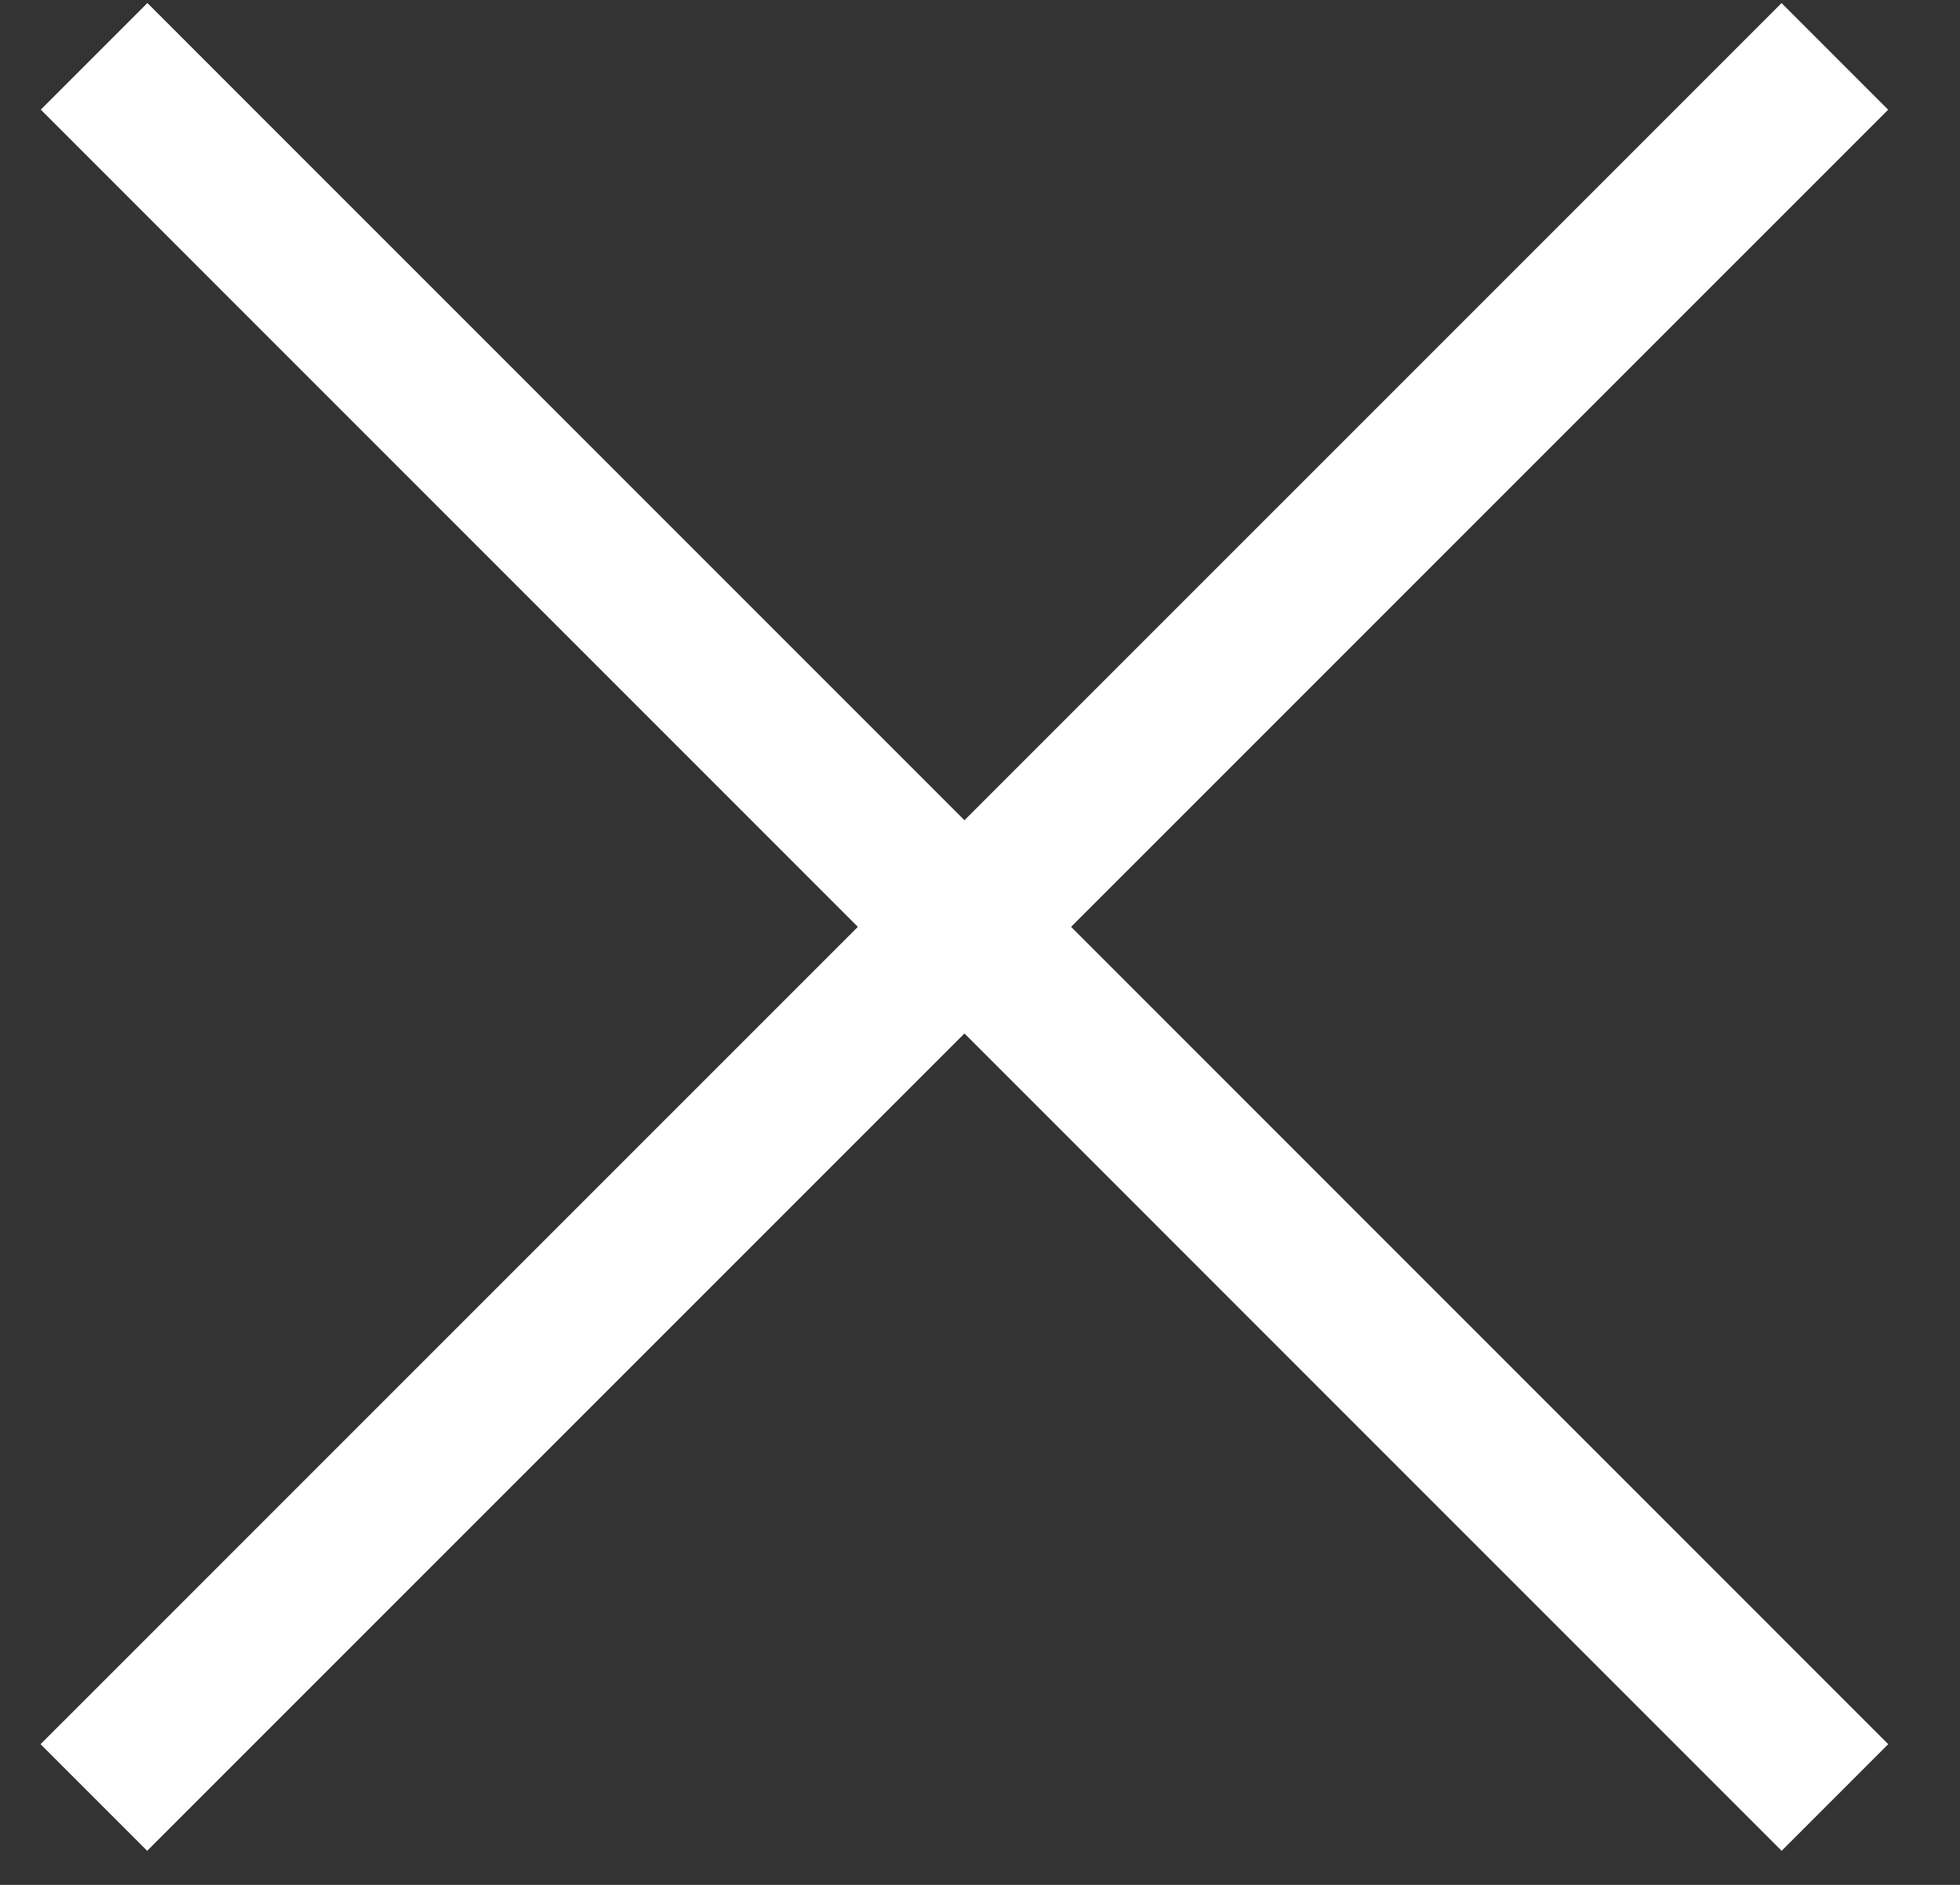
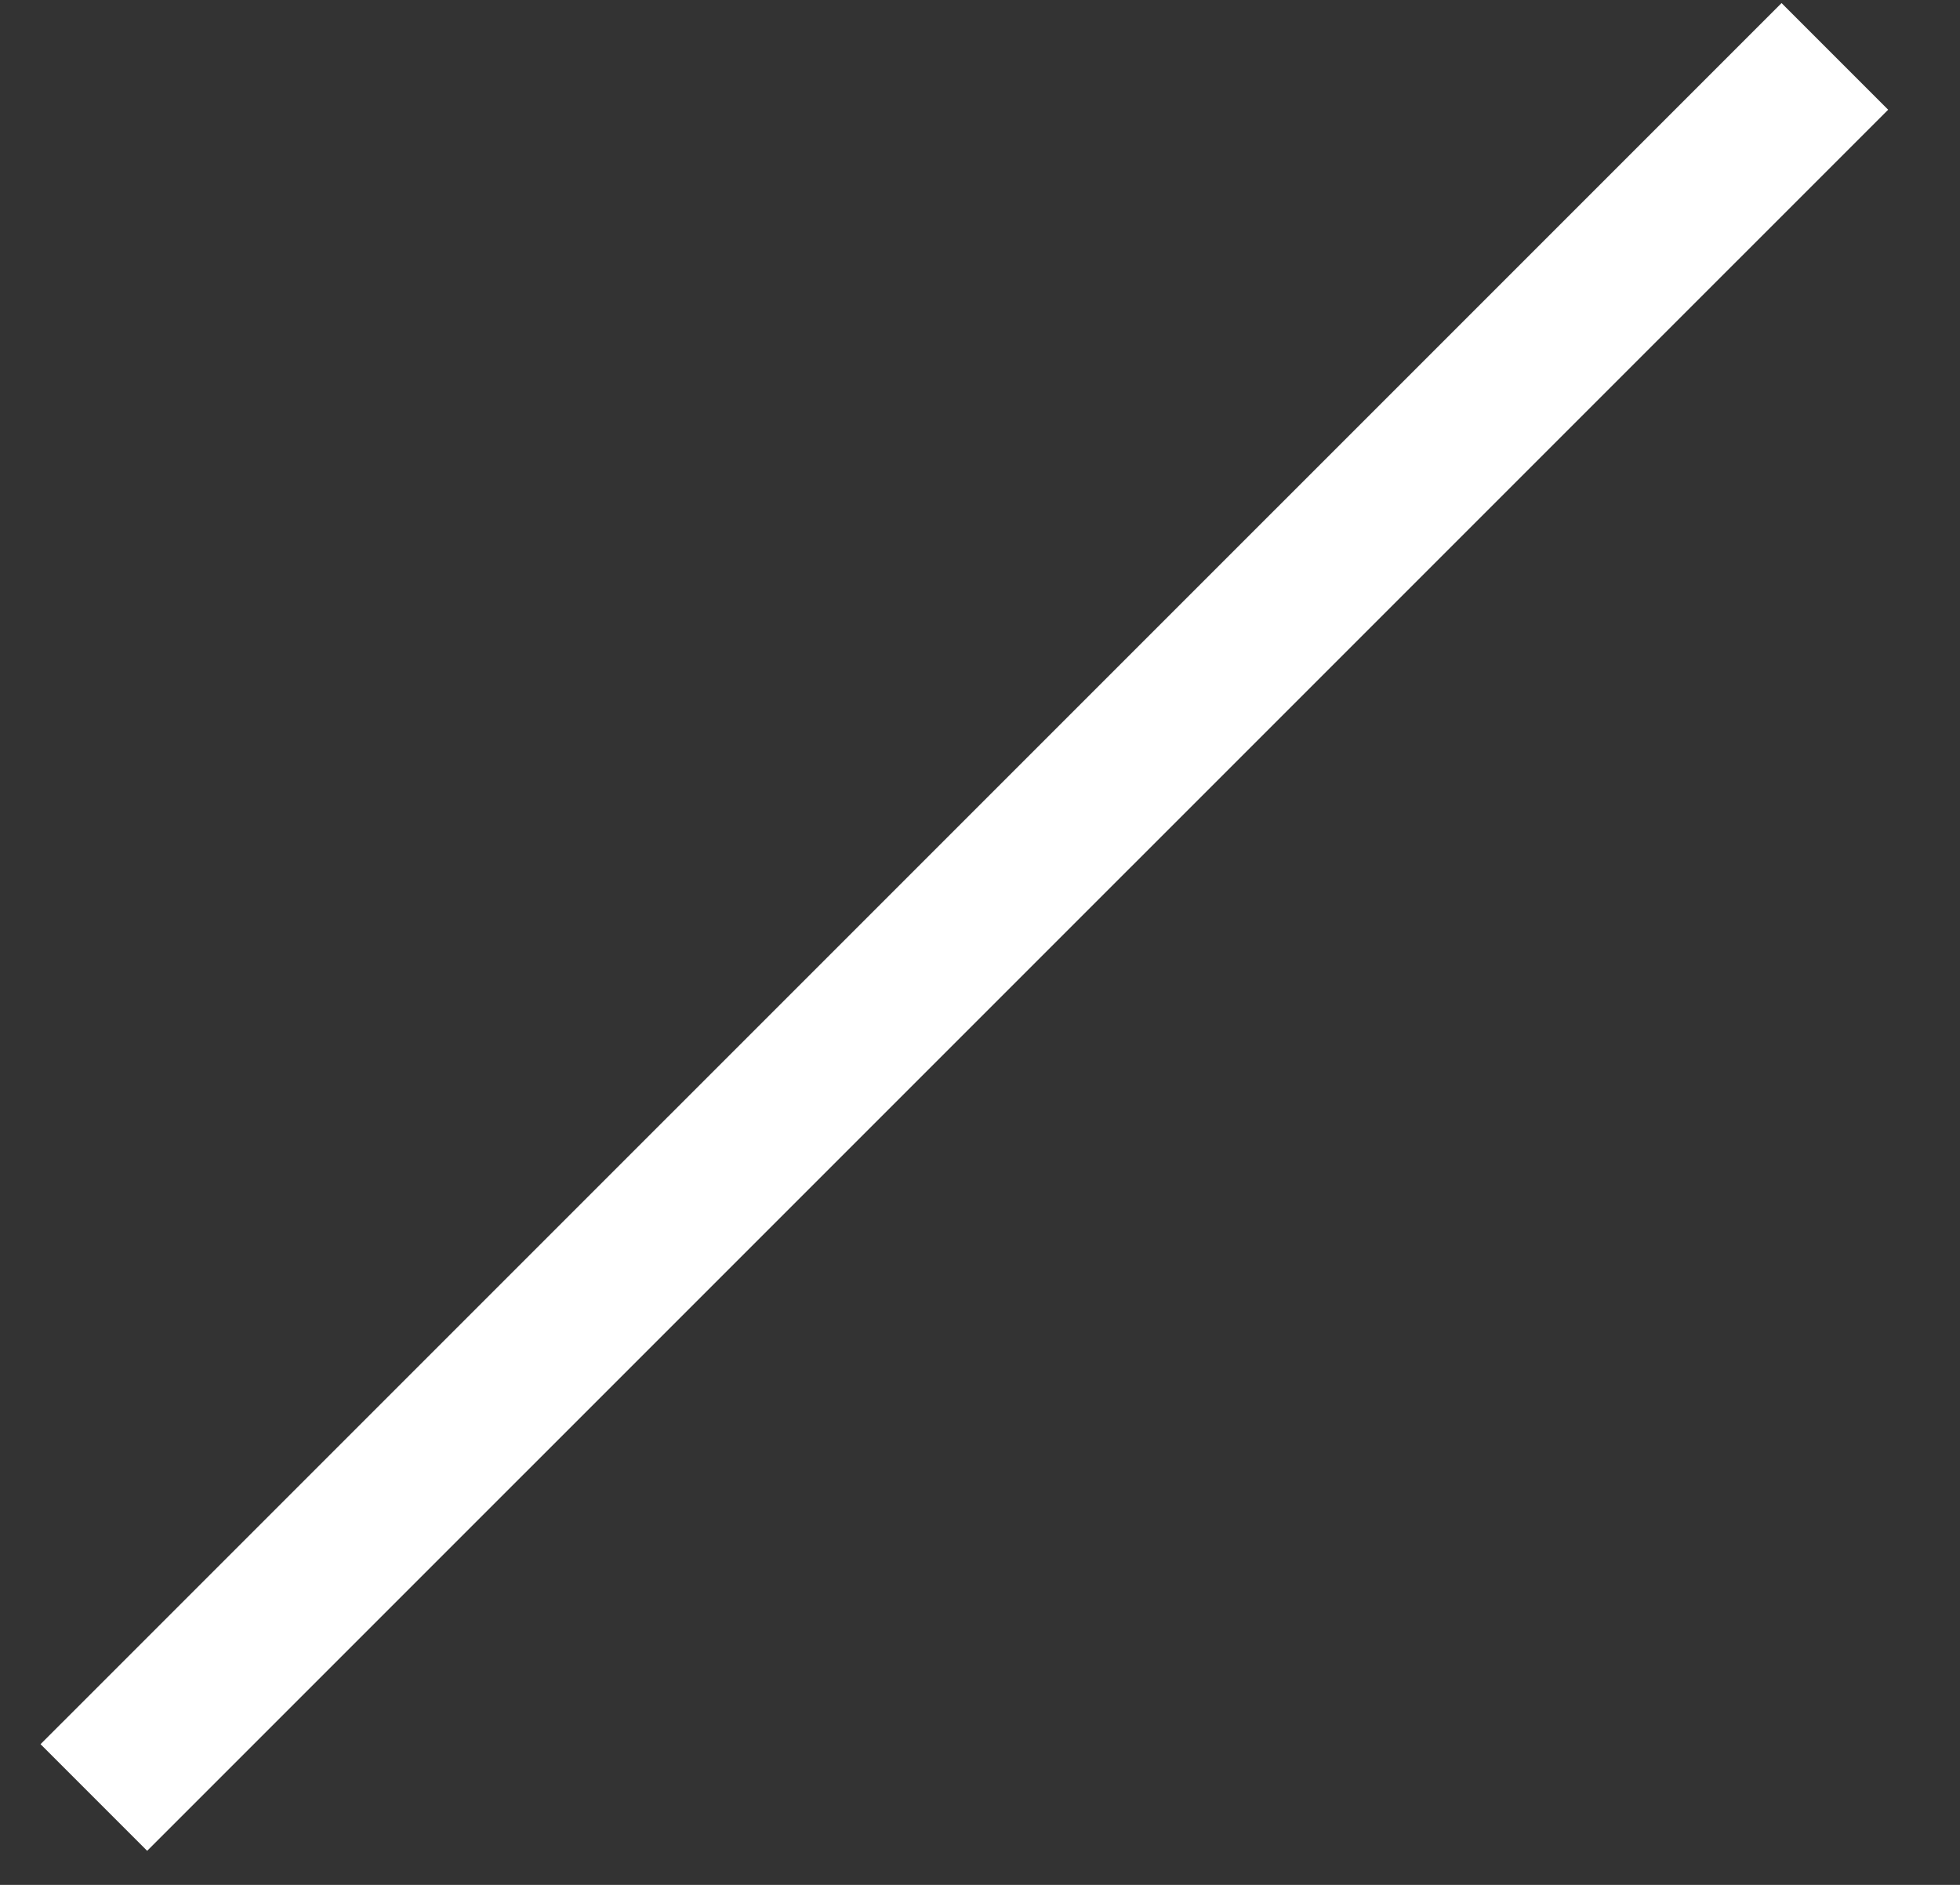
<svg xmlns="http://www.w3.org/2000/svg" width="26" height="25" viewBox="0 0 26 25" fill="none">
  <rect x="0" y="0" width="26" height="25" fill="#333333" stroke="none" />
-   <path d="M1.248 0.747L24.341 23.841" stroke="white" stroke-width="2" />
  <path d="M24.34 0.748L1.245 23.841" stroke="white" stroke-width="2" />
</svg>